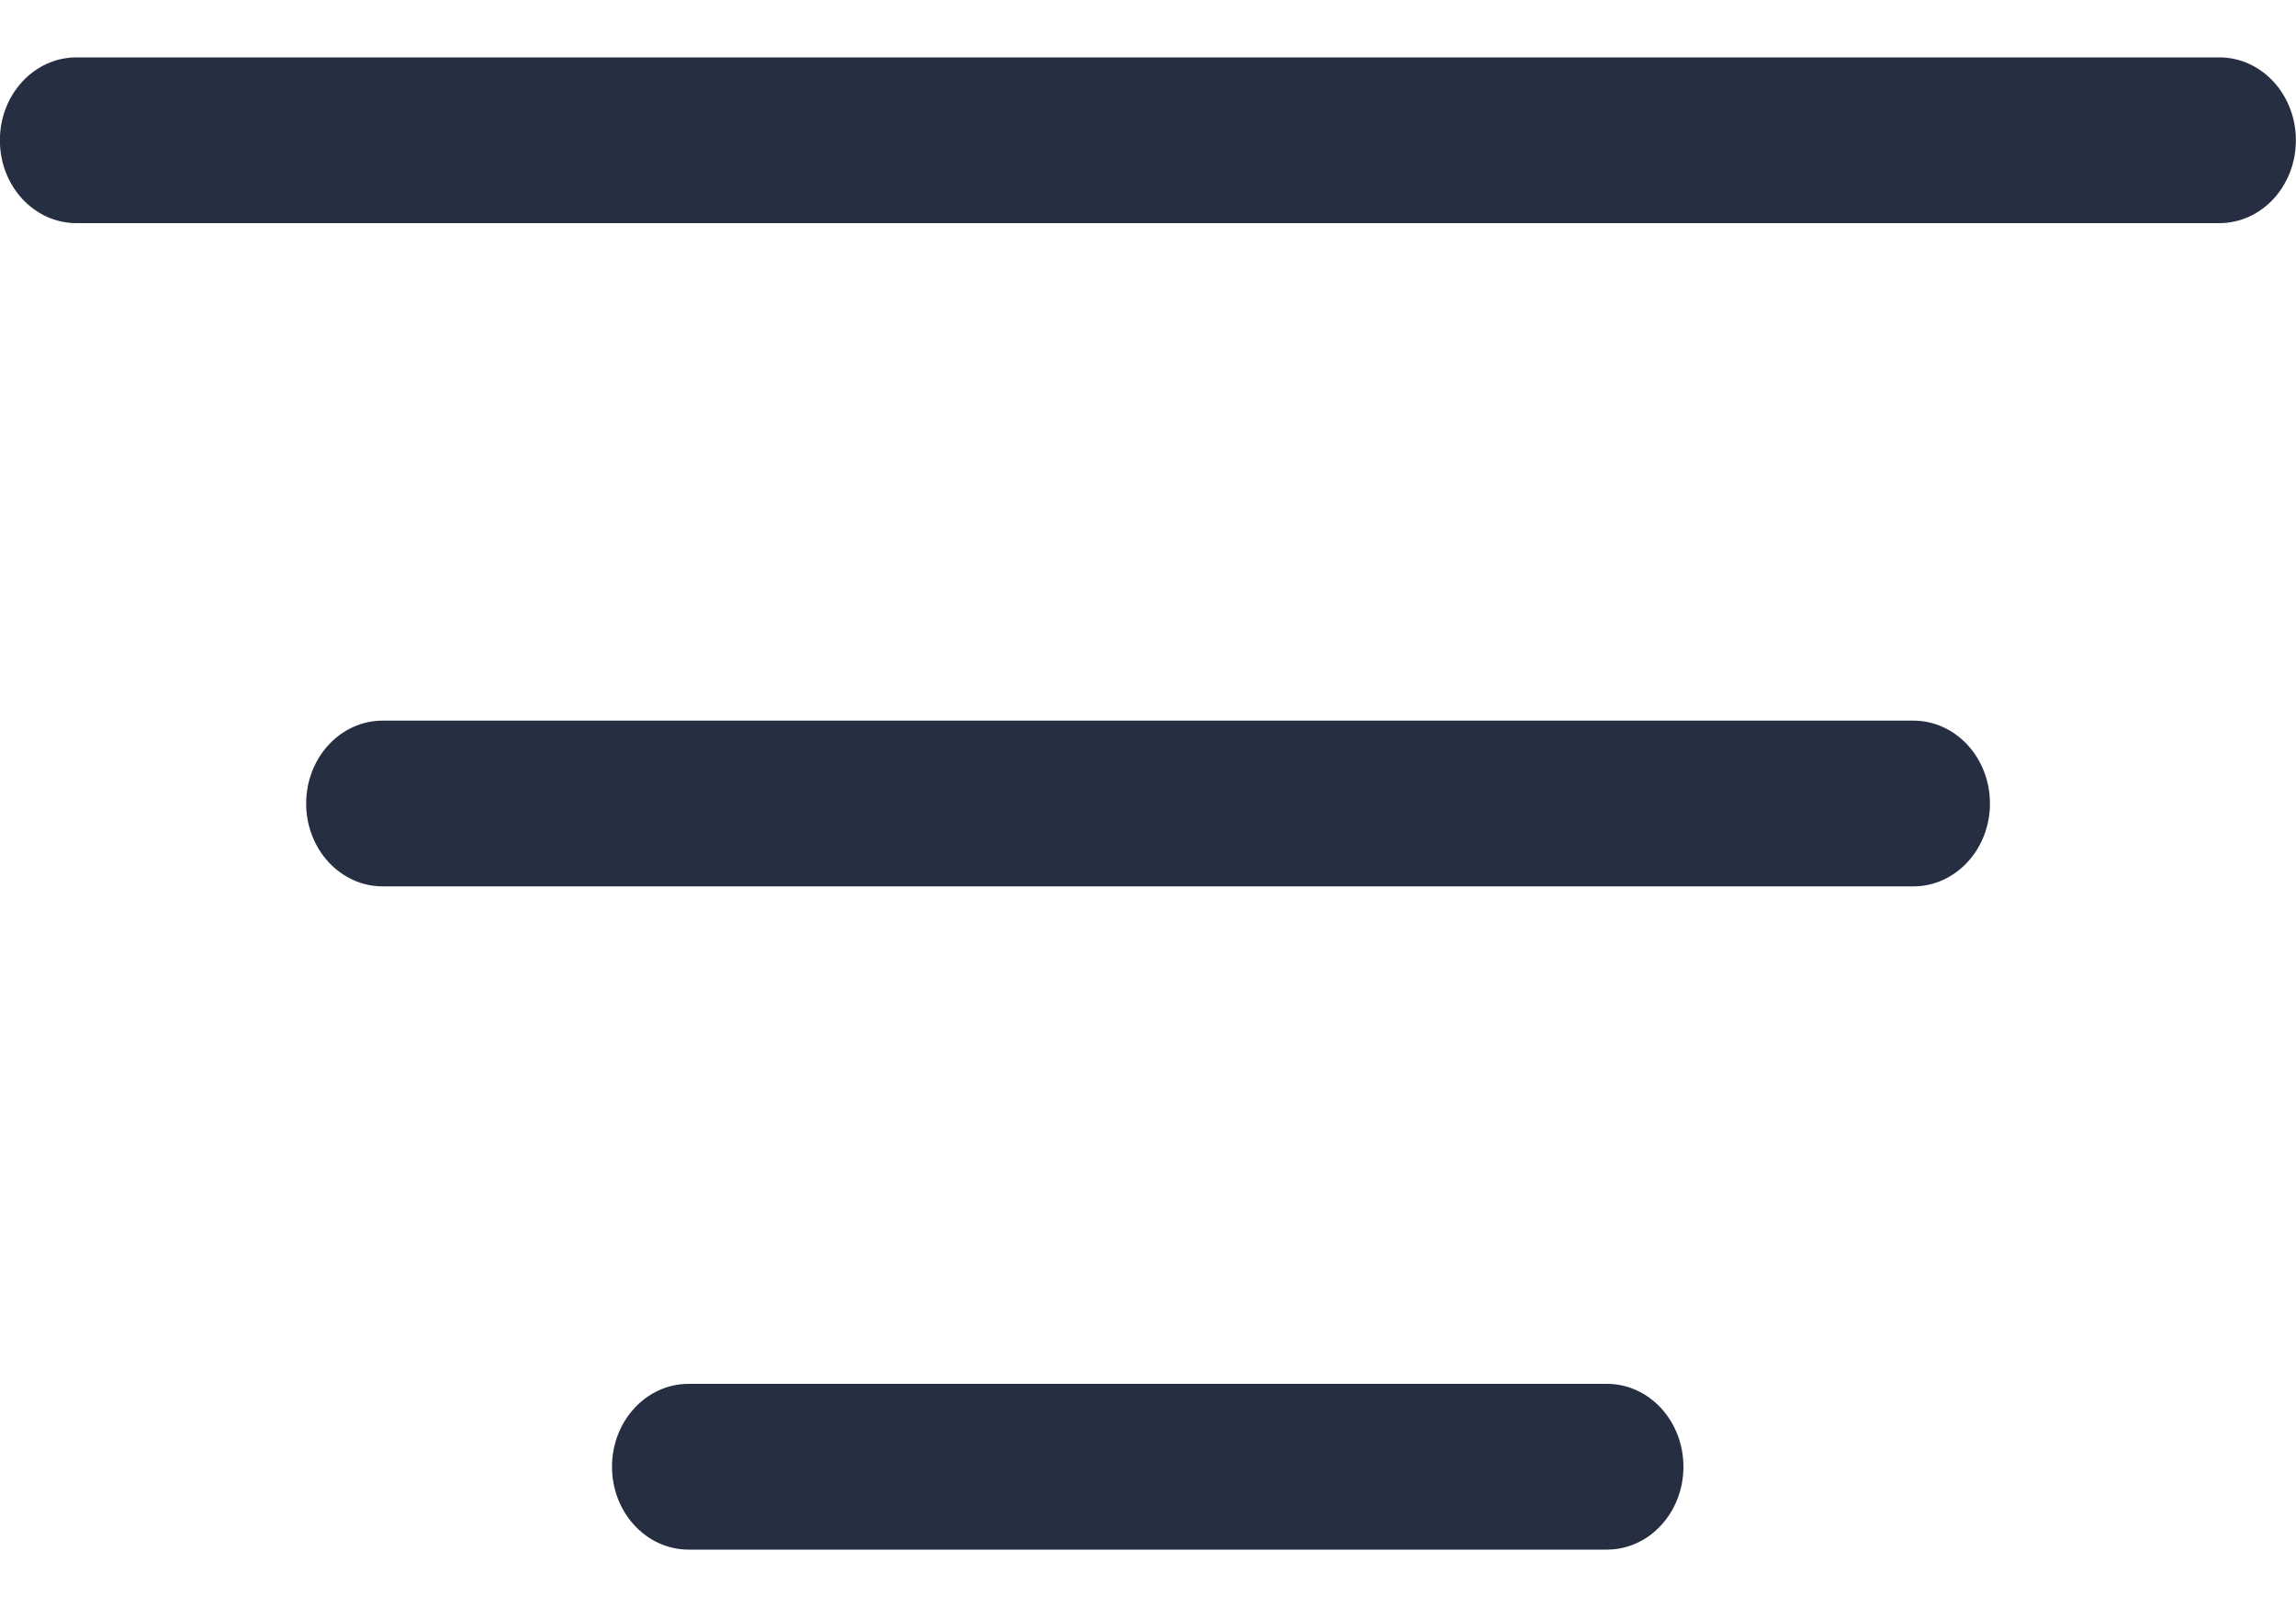
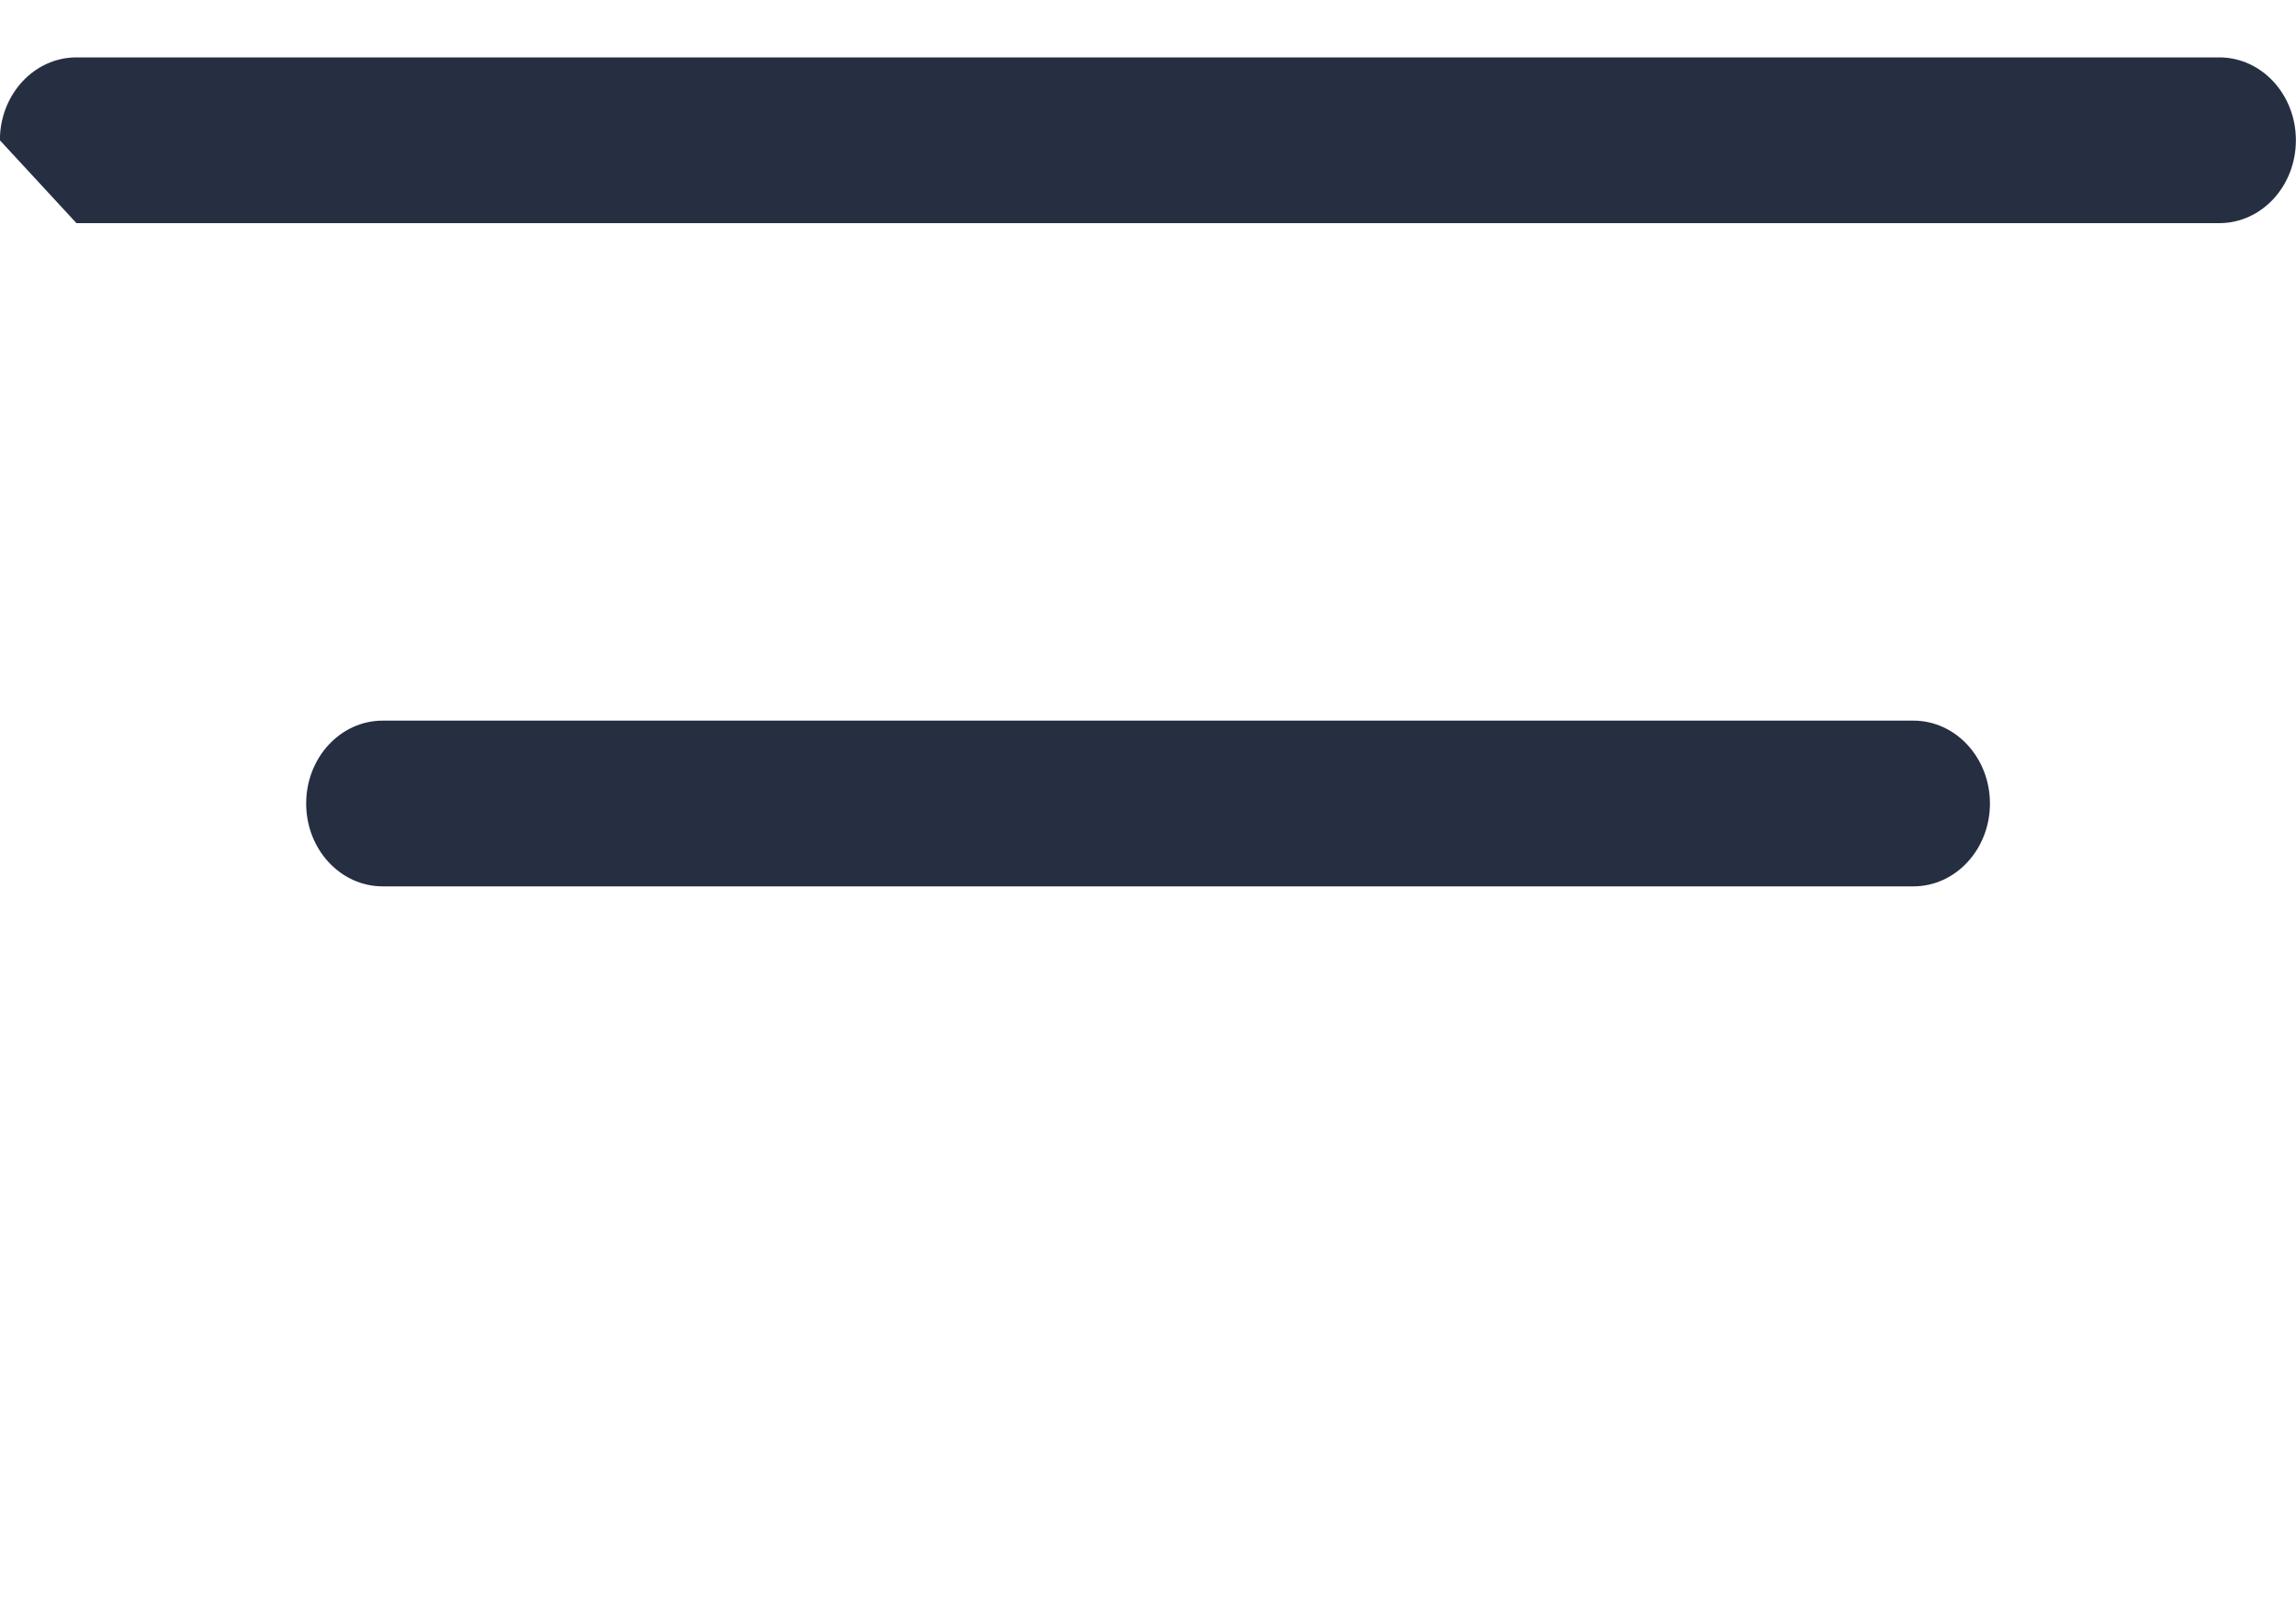
<svg xmlns="http://www.w3.org/2000/svg" width="20" height="14" viewBox="0 0 20 14" fill="none">
  <g id="Group 39647">
-     <path id="Line 35 (Stroke)" fill-rule="evenodd" clip-rule="evenodd" d="M-0.001 1.222C-0.001 0.823 0.297 0.5 0.666 0.5L19.332 0.5C19.701 0.5 19.999 0.823 19.999 1.222C19.999 1.621 19.701 1.944 19.332 1.944L0.666 1.944C0.297 1.944 -0.001 1.621 -0.001 1.222Z" fill="#262E42" />
+     <path id="Line 35 (Stroke)" fill-rule="evenodd" clip-rule="evenodd" d="M-0.001 1.222C-0.001 0.823 0.297 0.5 0.666 0.5L19.332 0.5C19.701 0.5 19.999 0.823 19.999 1.222C19.999 1.621 19.701 1.944 19.332 1.944L0.666 1.944Z" fill="#262E42" />
    <path id="Line 36 (Stroke)" fill-rule="evenodd" clip-rule="evenodd" d="M2.667 7C2.667 6.601 2.965 6.278 3.334 6.278H16.667C17.035 6.278 17.334 6.601 17.334 7C17.334 7.399 17.035 7.722 16.667 7.722H3.334C2.965 7.722 2.667 7.399 2.667 7Z" fill="#262E42" />
-     <path id="Line 37 (Stroke)" fill-rule="evenodd" clip-rule="evenodd" d="M5.331 12.778C5.331 12.379 5.63 12.056 5.998 12.056H13.998C14.366 12.056 14.664 12.379 14.664 12.778C14.664 13.177 14.366 13.5 13.998 13.5H5.998C5.63 13.5 5.331 13.177 5.331 12.778Z" fill="#262E42" />
  </g>
</svg>